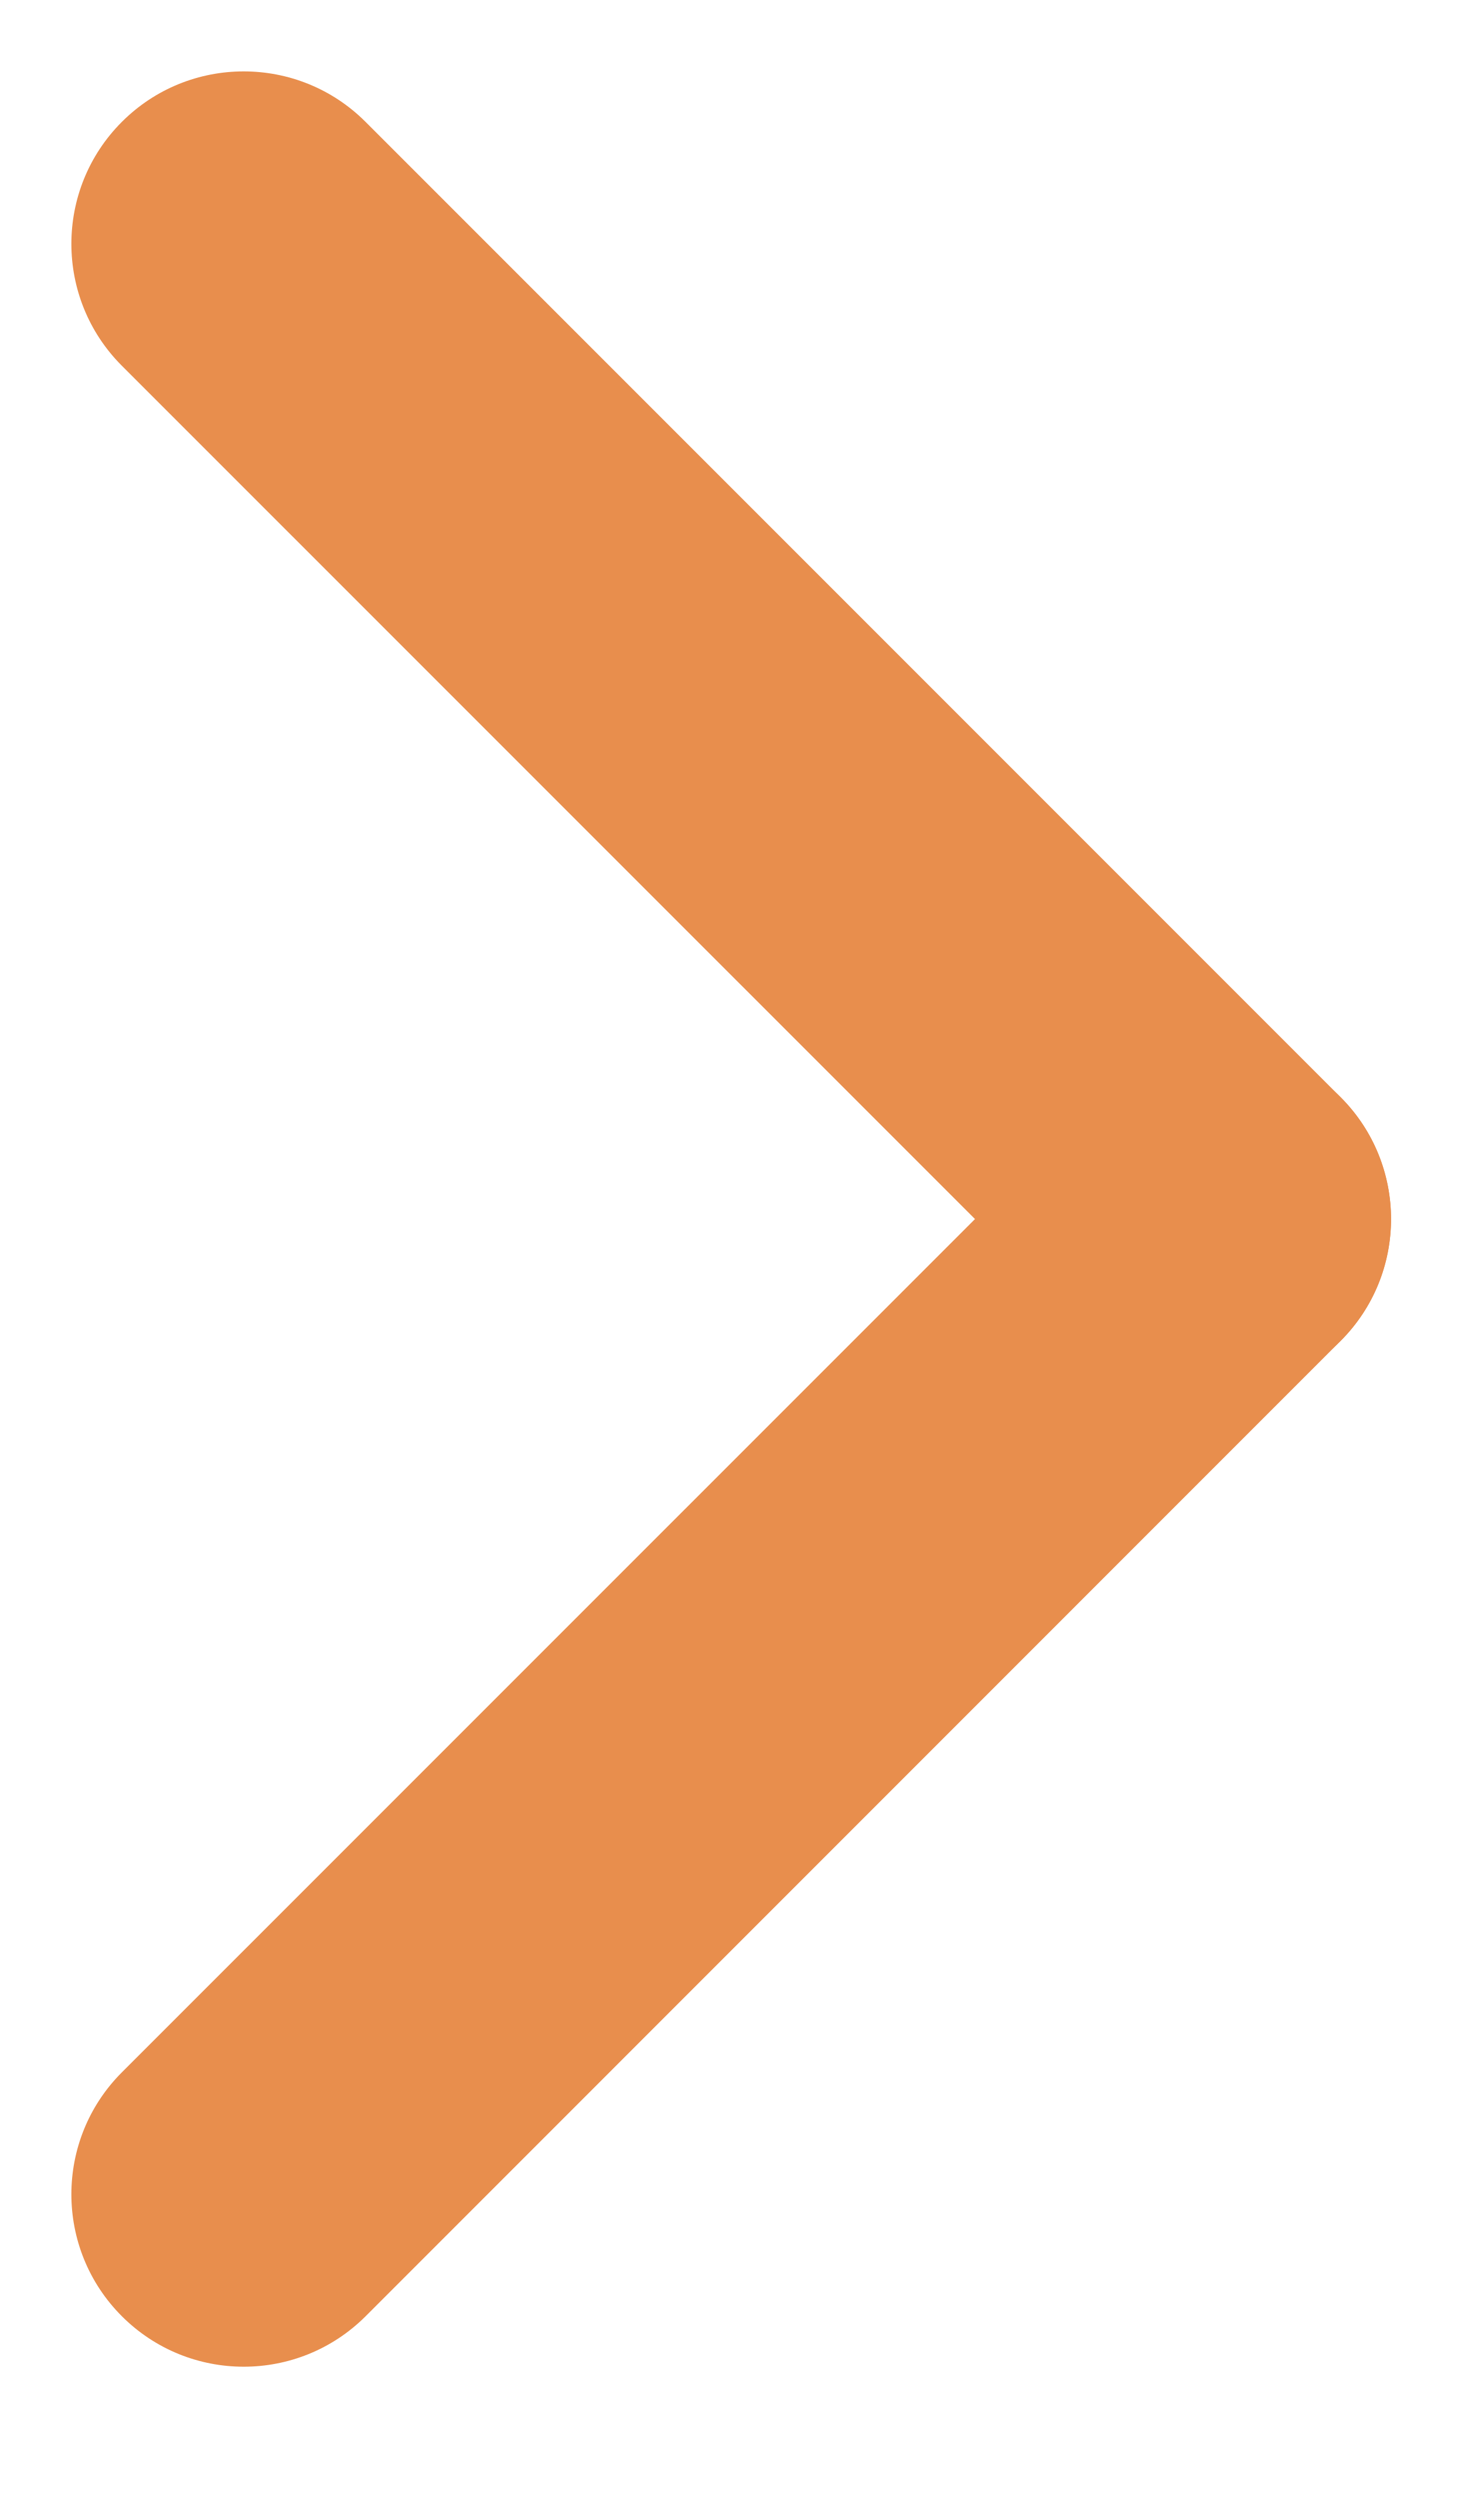
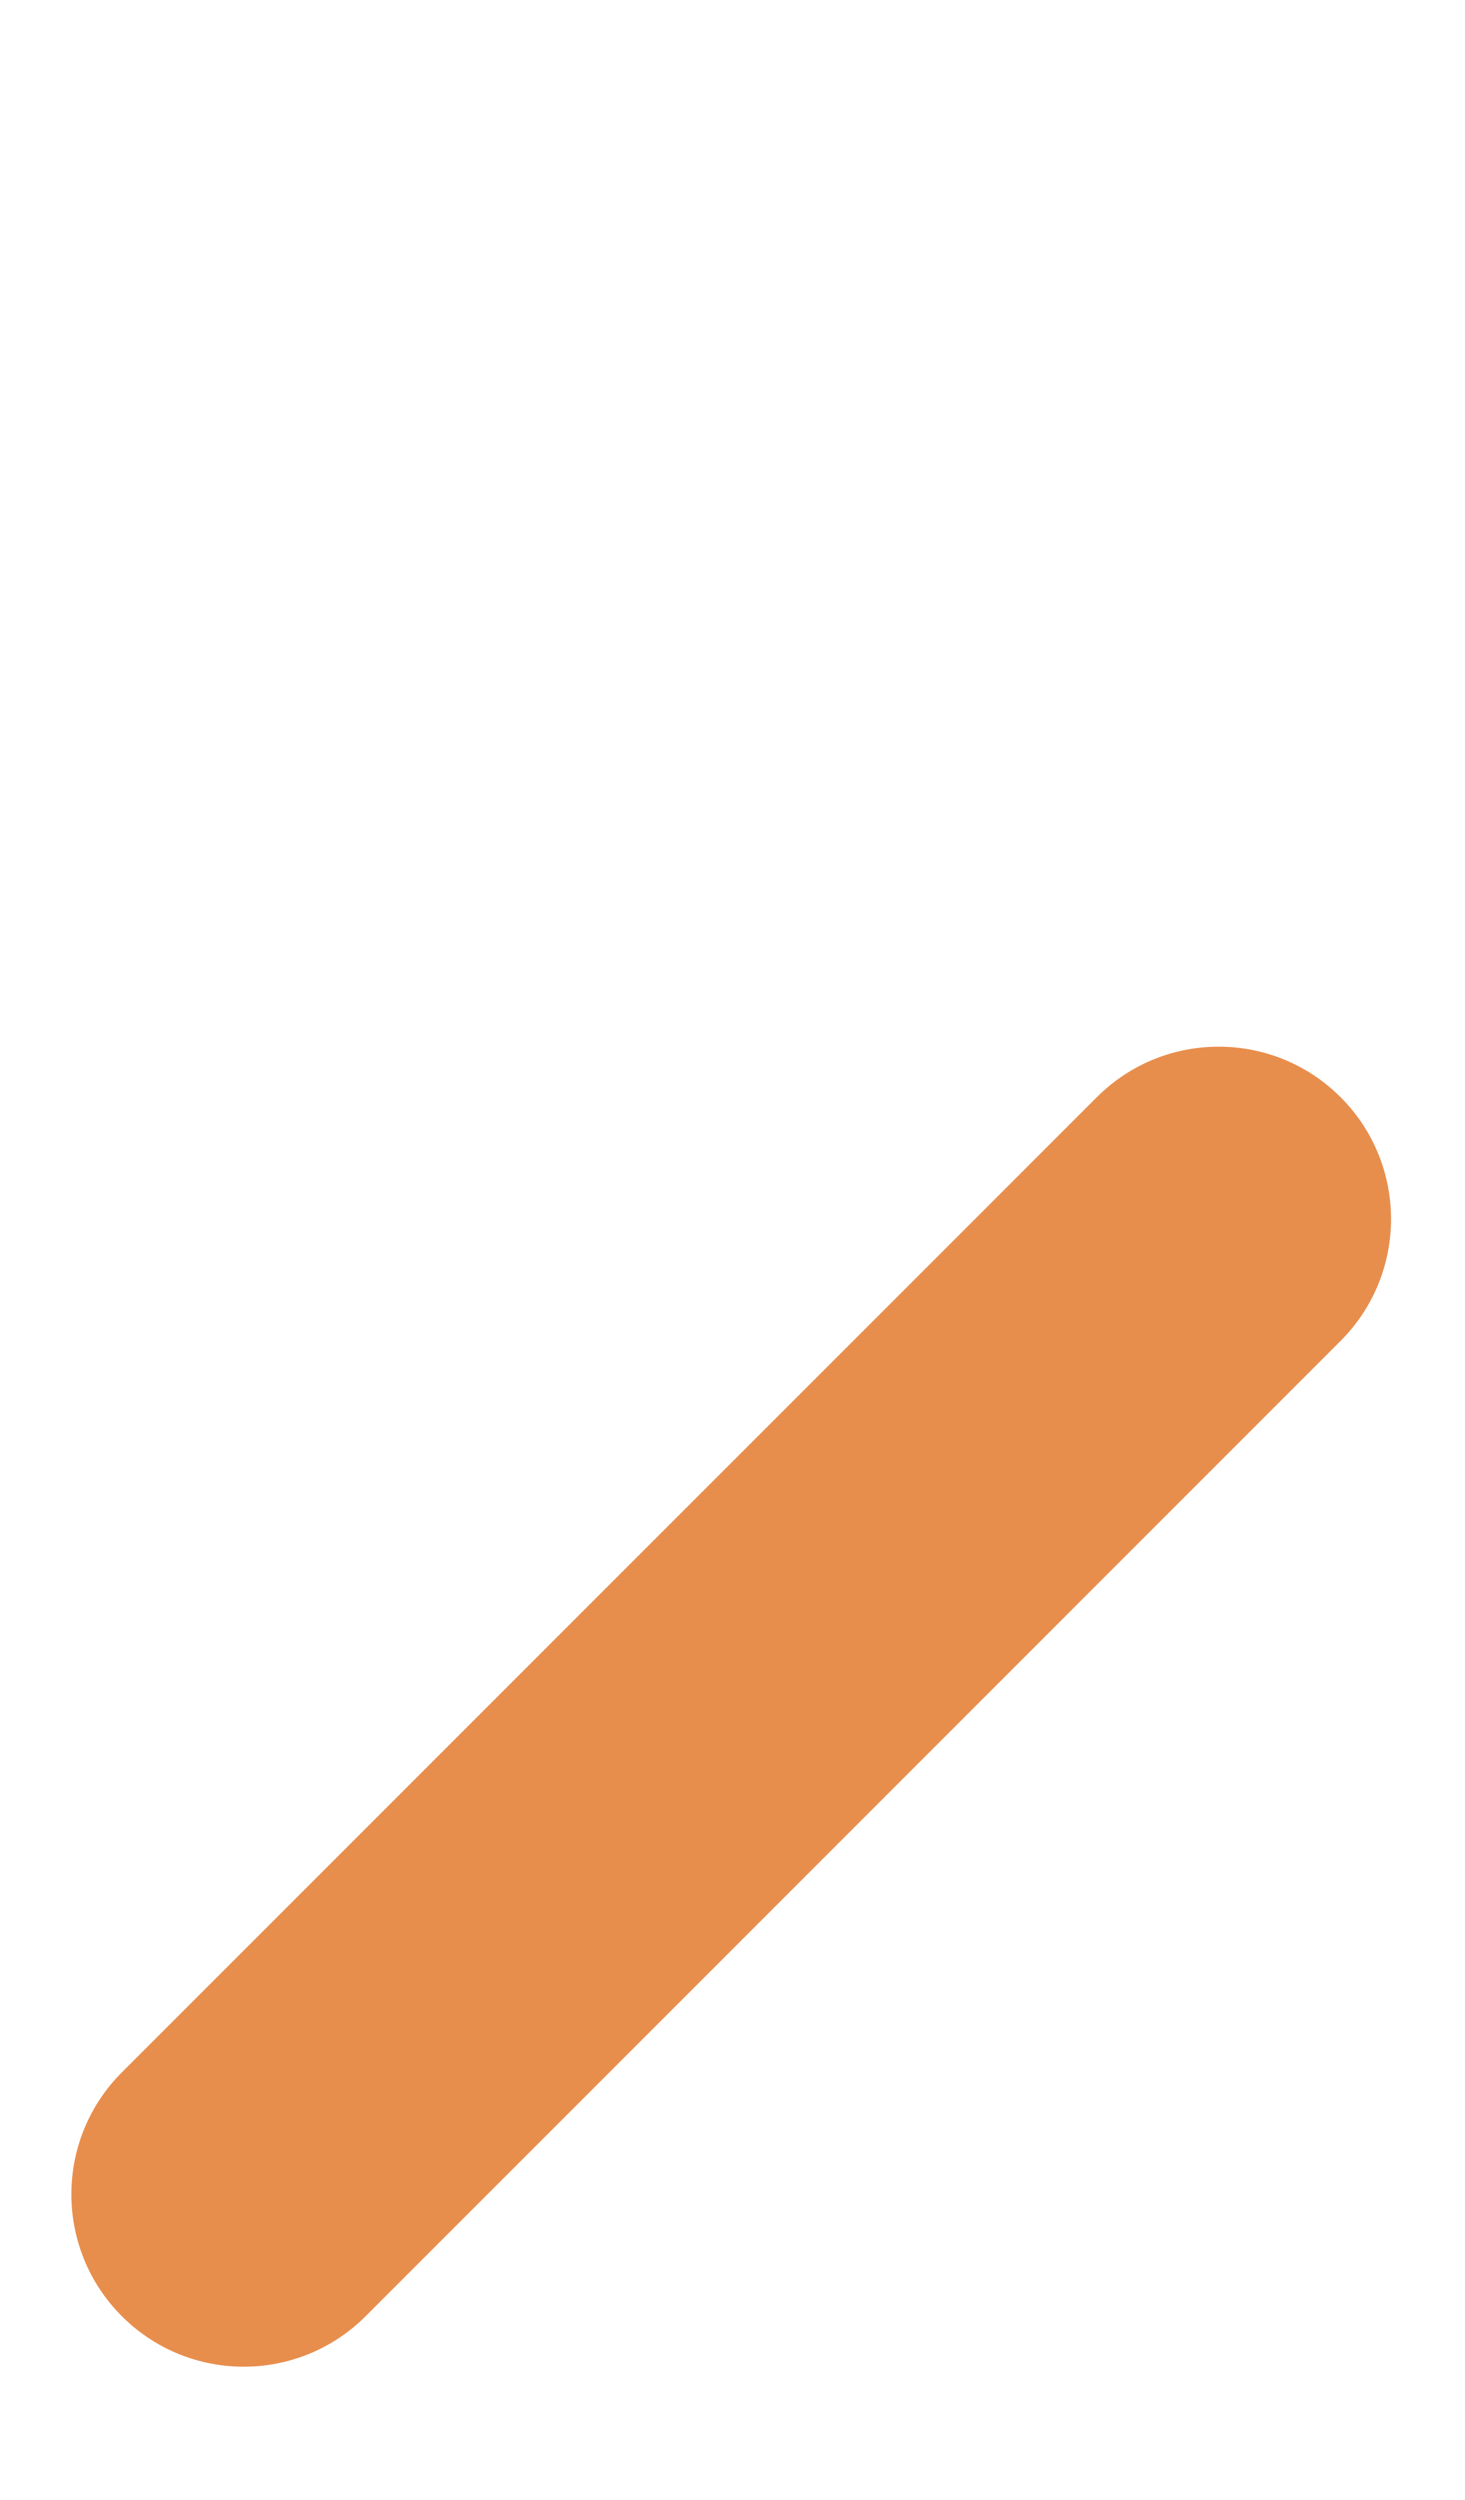
<svg xmlns="http://www.w3.org/2000/svg" width="17" height="29" viewBox="0 0 17 29" fill="none">
  <path d="M15.556 12.728C16.337 13.509 16.337 14.775 15.556 15.556L4.243 26.87C3.461 27.651 2.195 27.651 1.414 26.87C0.633 26.089 0.633 24.822 1.414 24.041L12.728 12.728C13.509 11.947 14.775 11.947 15.556 12.728Z" fill="#E88E4D" />
-   <path d="M1.414 1.414C2.195 0.633 3.461 0.633 4.242 1.414L15.556 12.728C16.337 13.509 16.337 14.775 15.556 15.556C14.775 16.337 13.509 16.337 12.728 15.556L1.414 4.243C0.633 3.462 0.633 2.195 1.414 1.414Z" fill="#E88E4D" />
</svg>